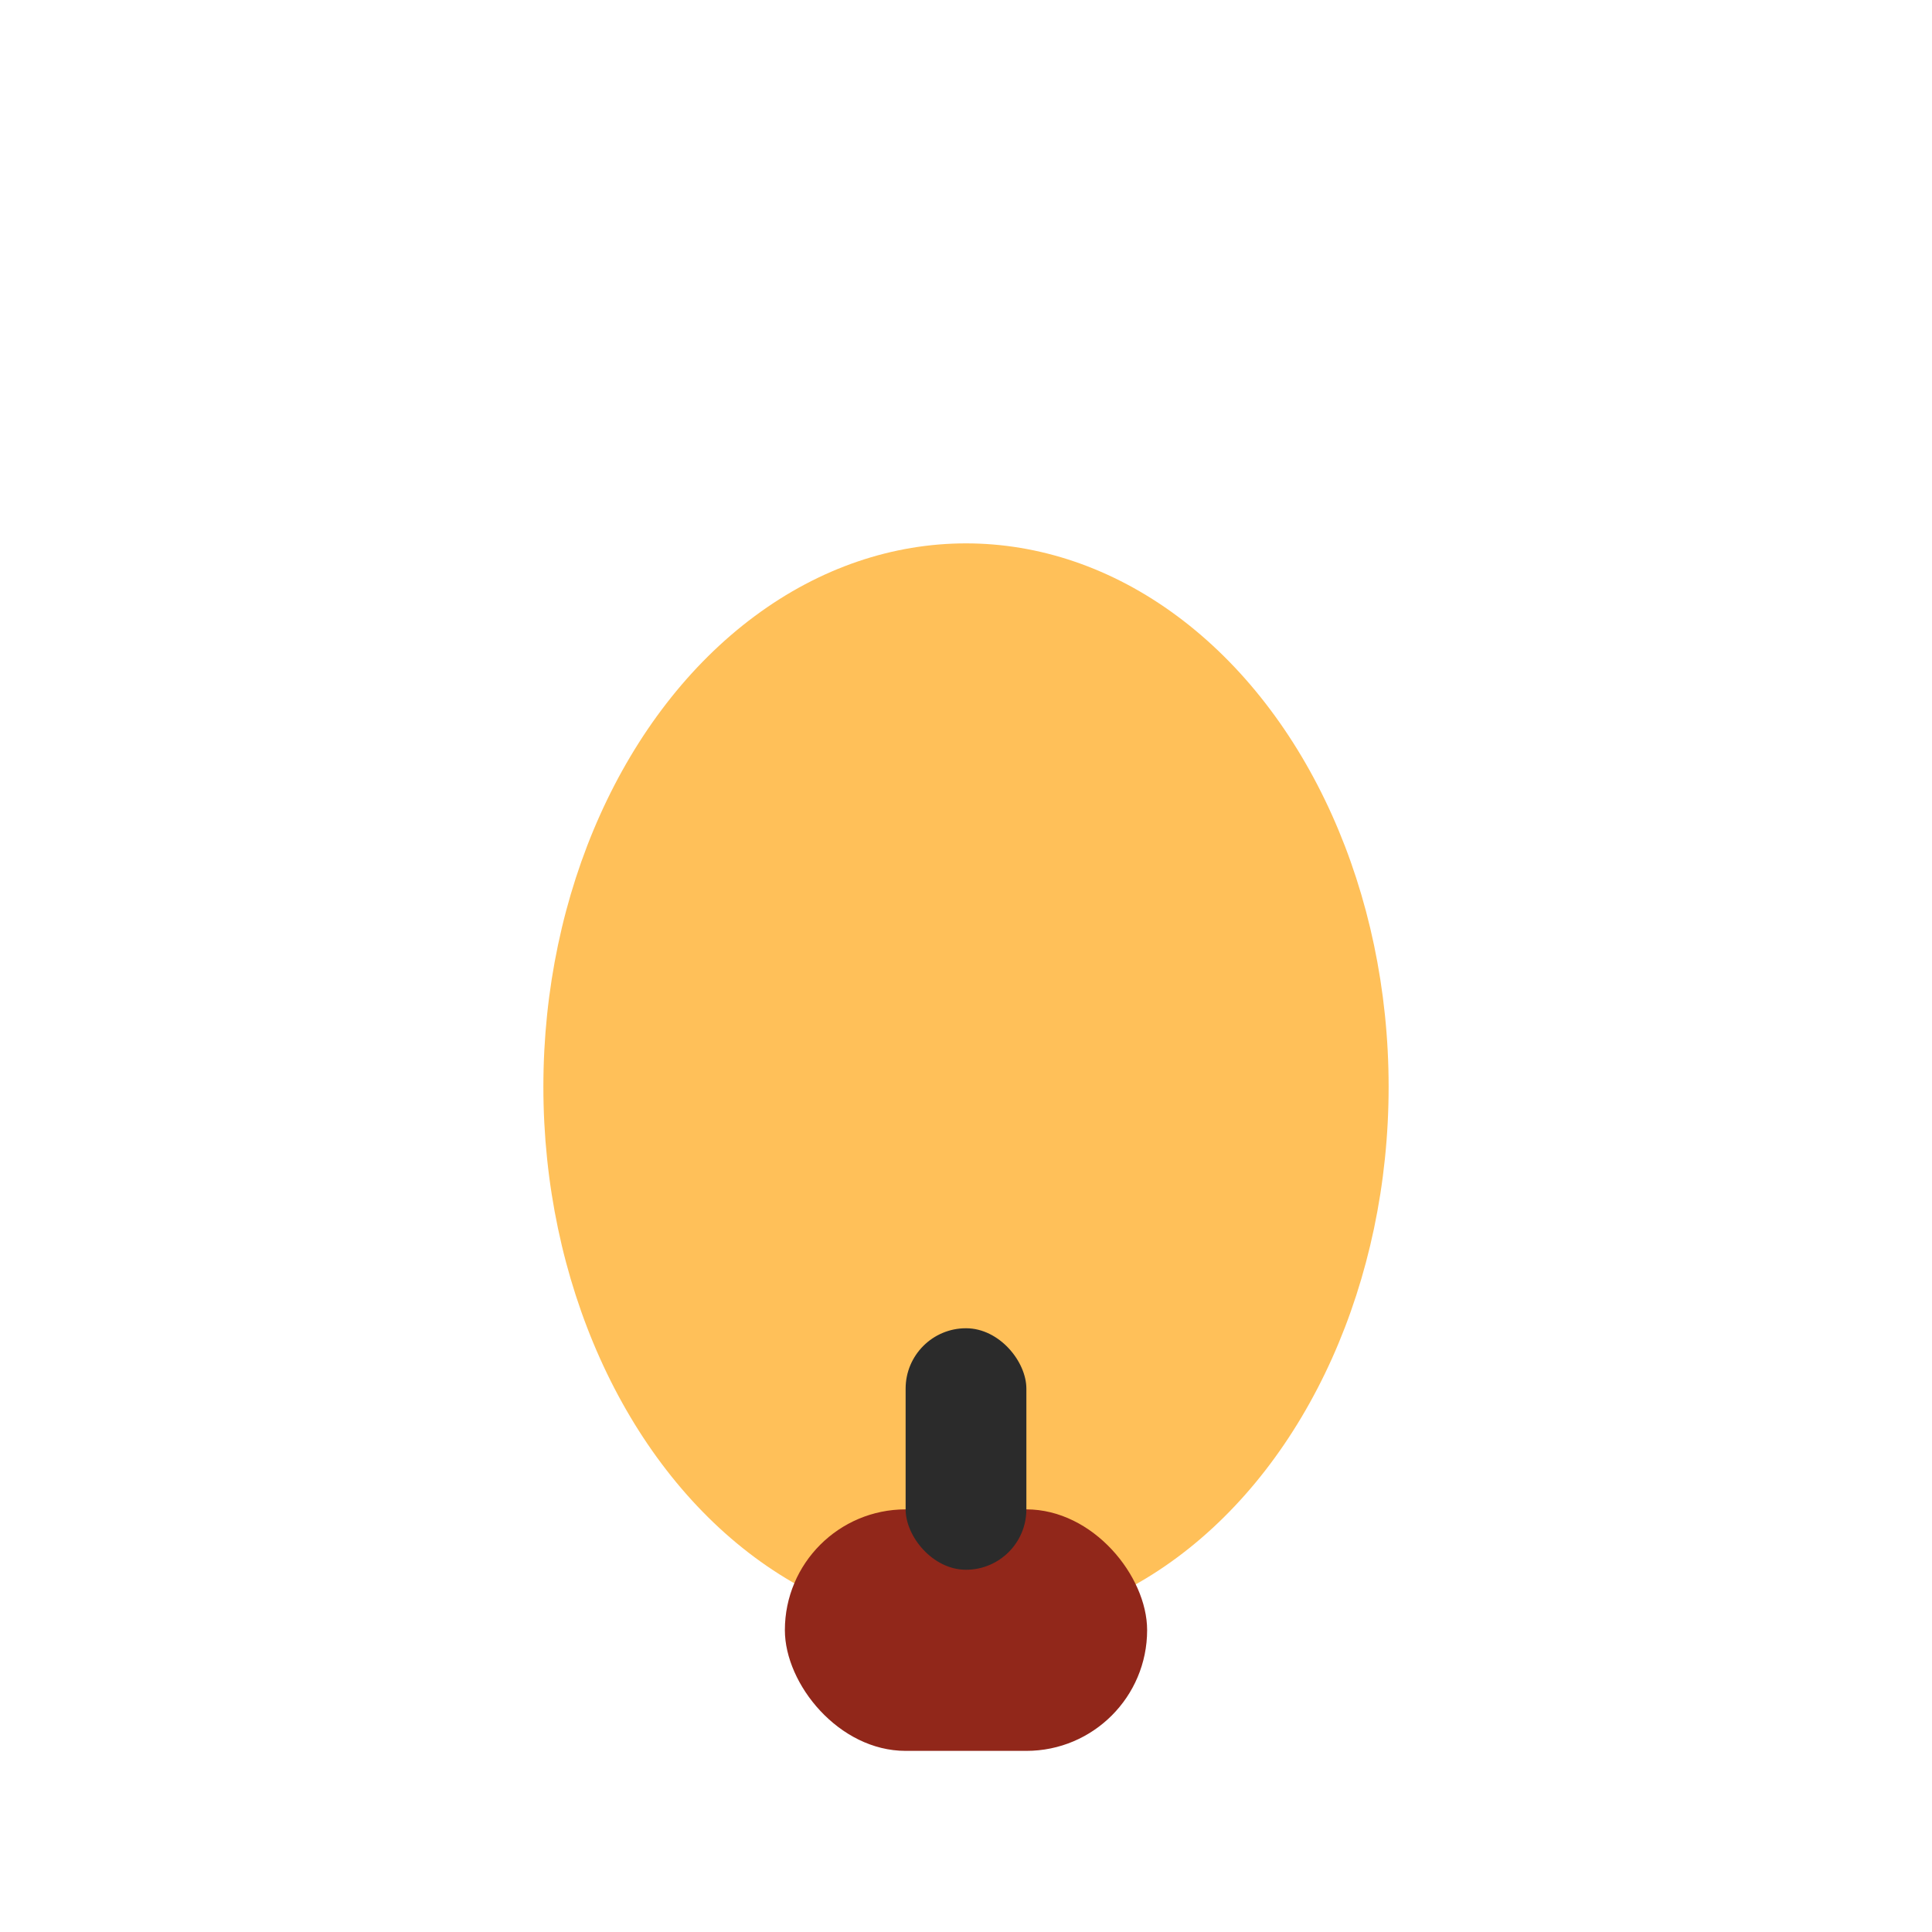
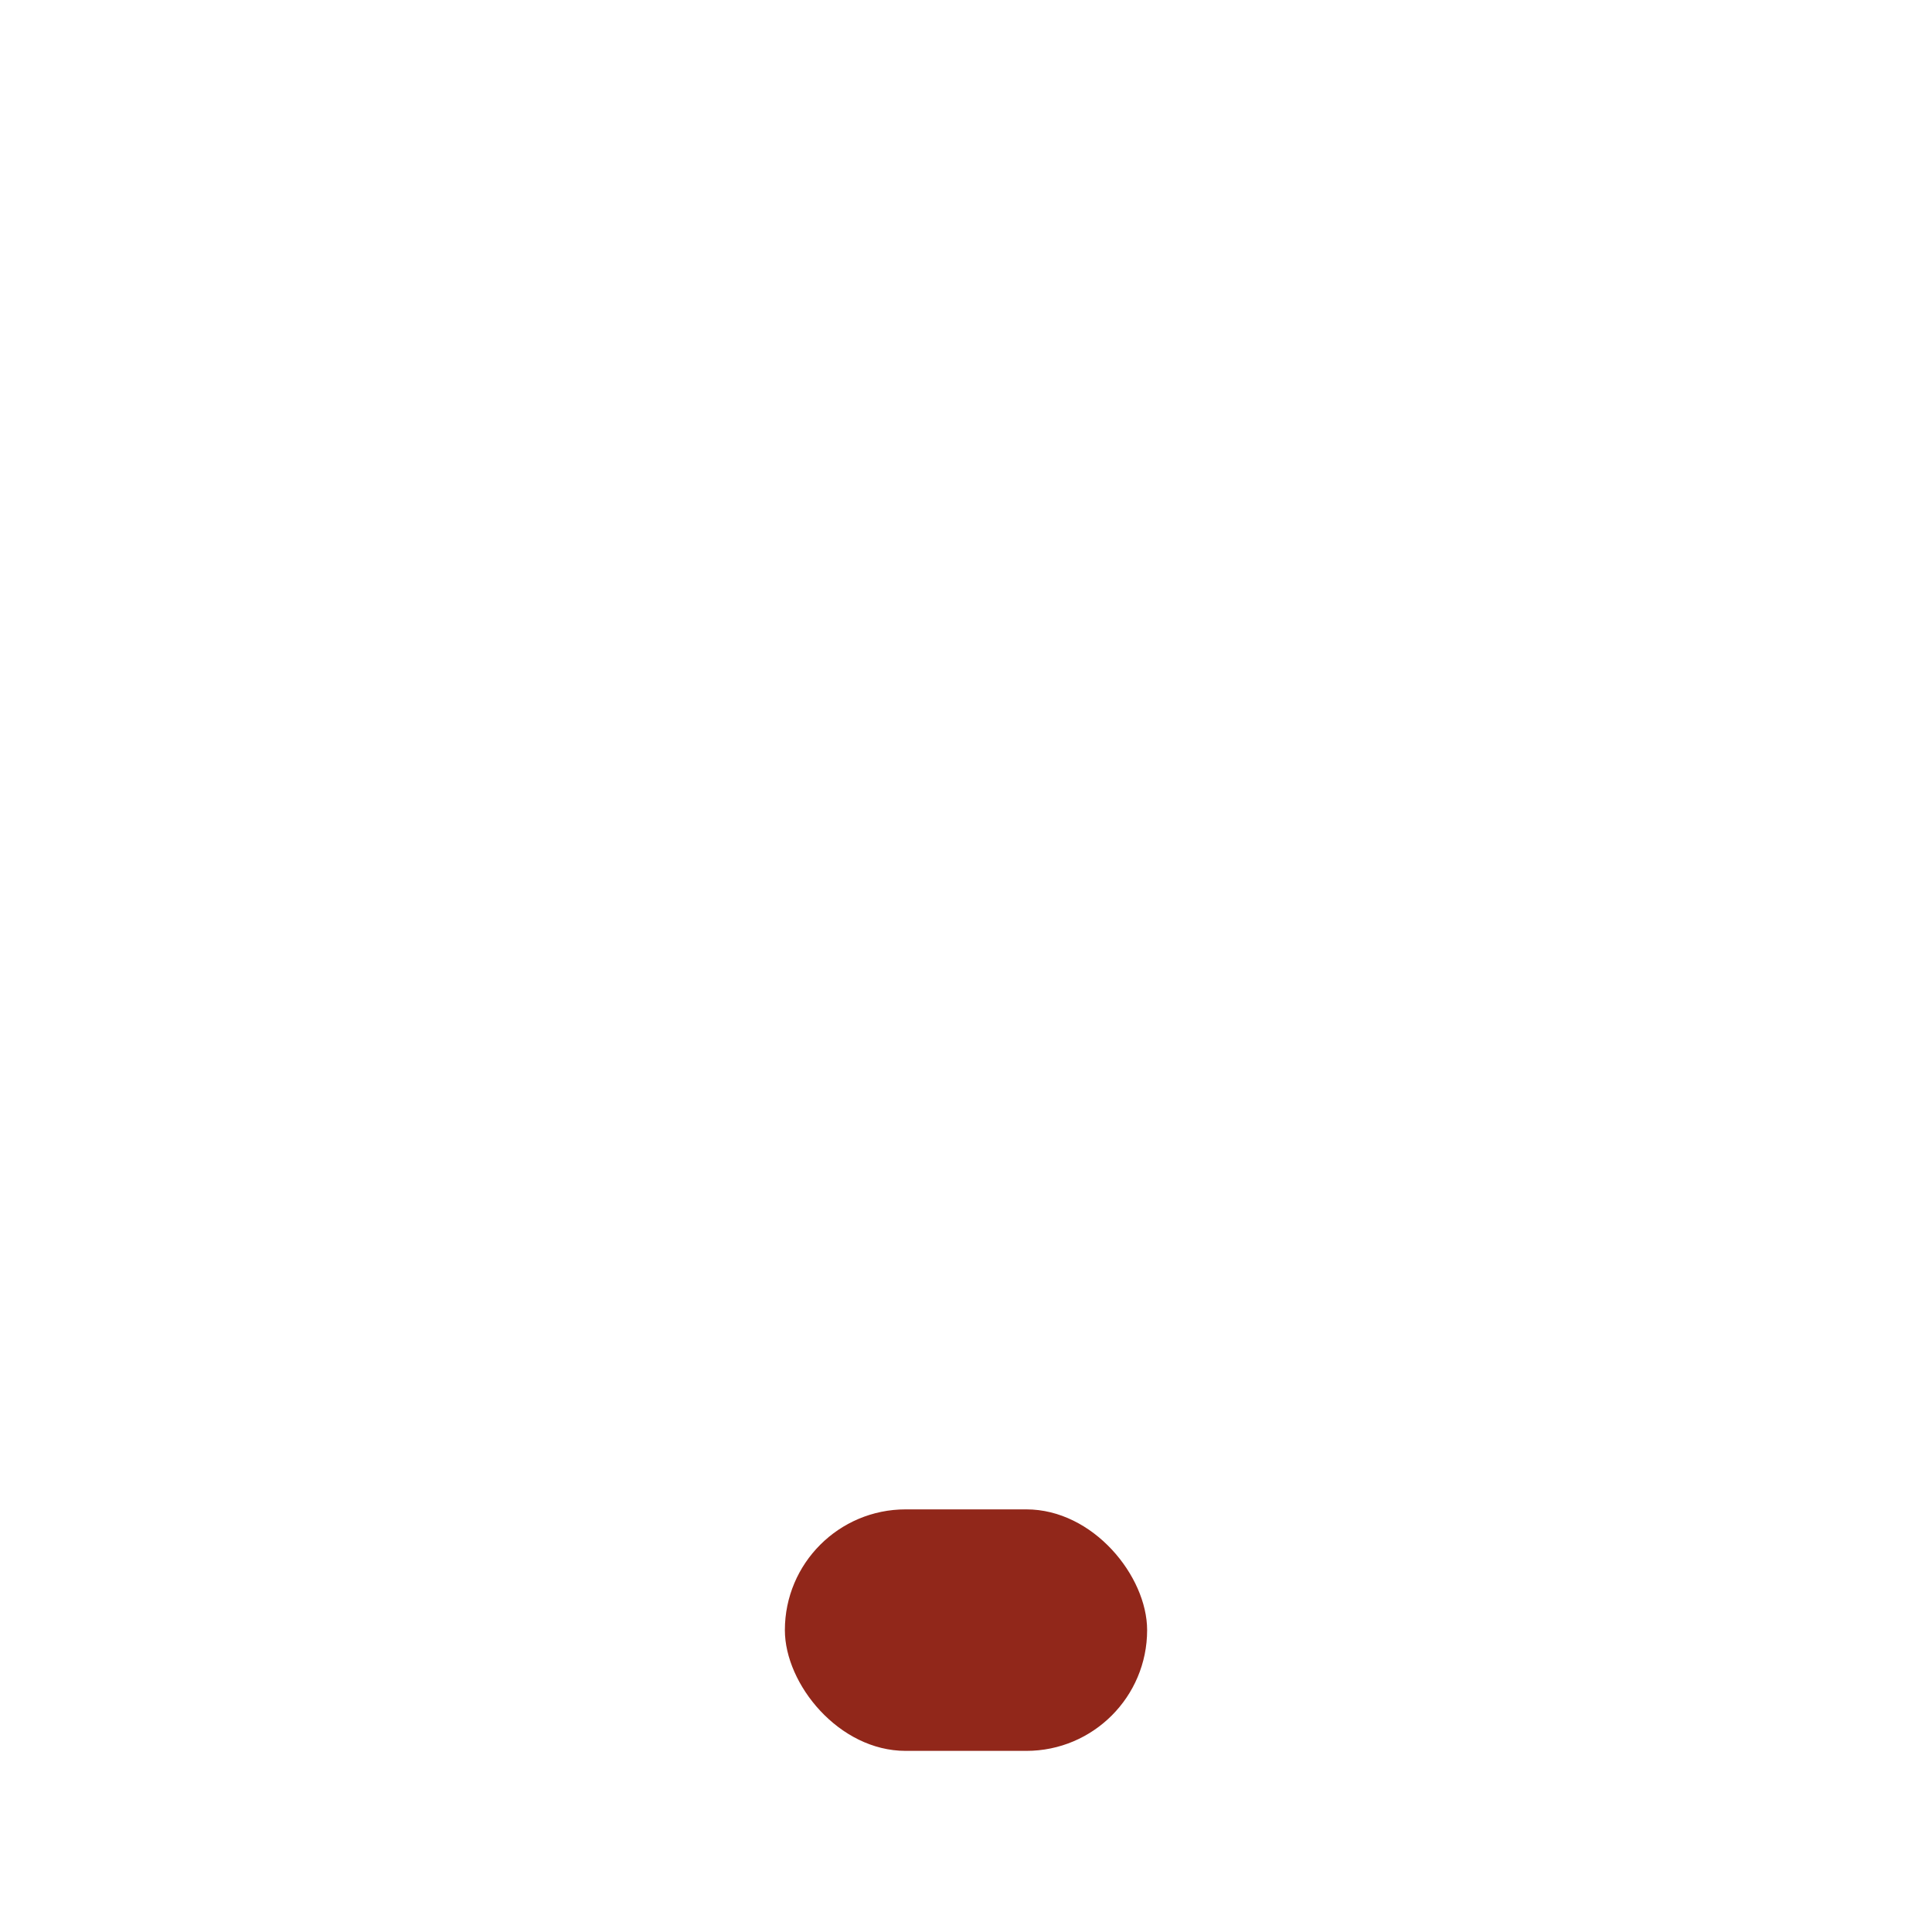
<svg xmlns="http://www.w3.org/2000/svg" width="32" height="32" viewBox="0 0 32 32">
-   <ellipse cx="16" cy="18" rx="7" ry="9" fill="#FFC059" />
  <rect x="13" y="25" width="6" height="4" rx="2" fill="#91271A" />
-   <rect x="15" y="22" width="2" height="4" rx="1" fill="#2B2B2B" />
</svg>